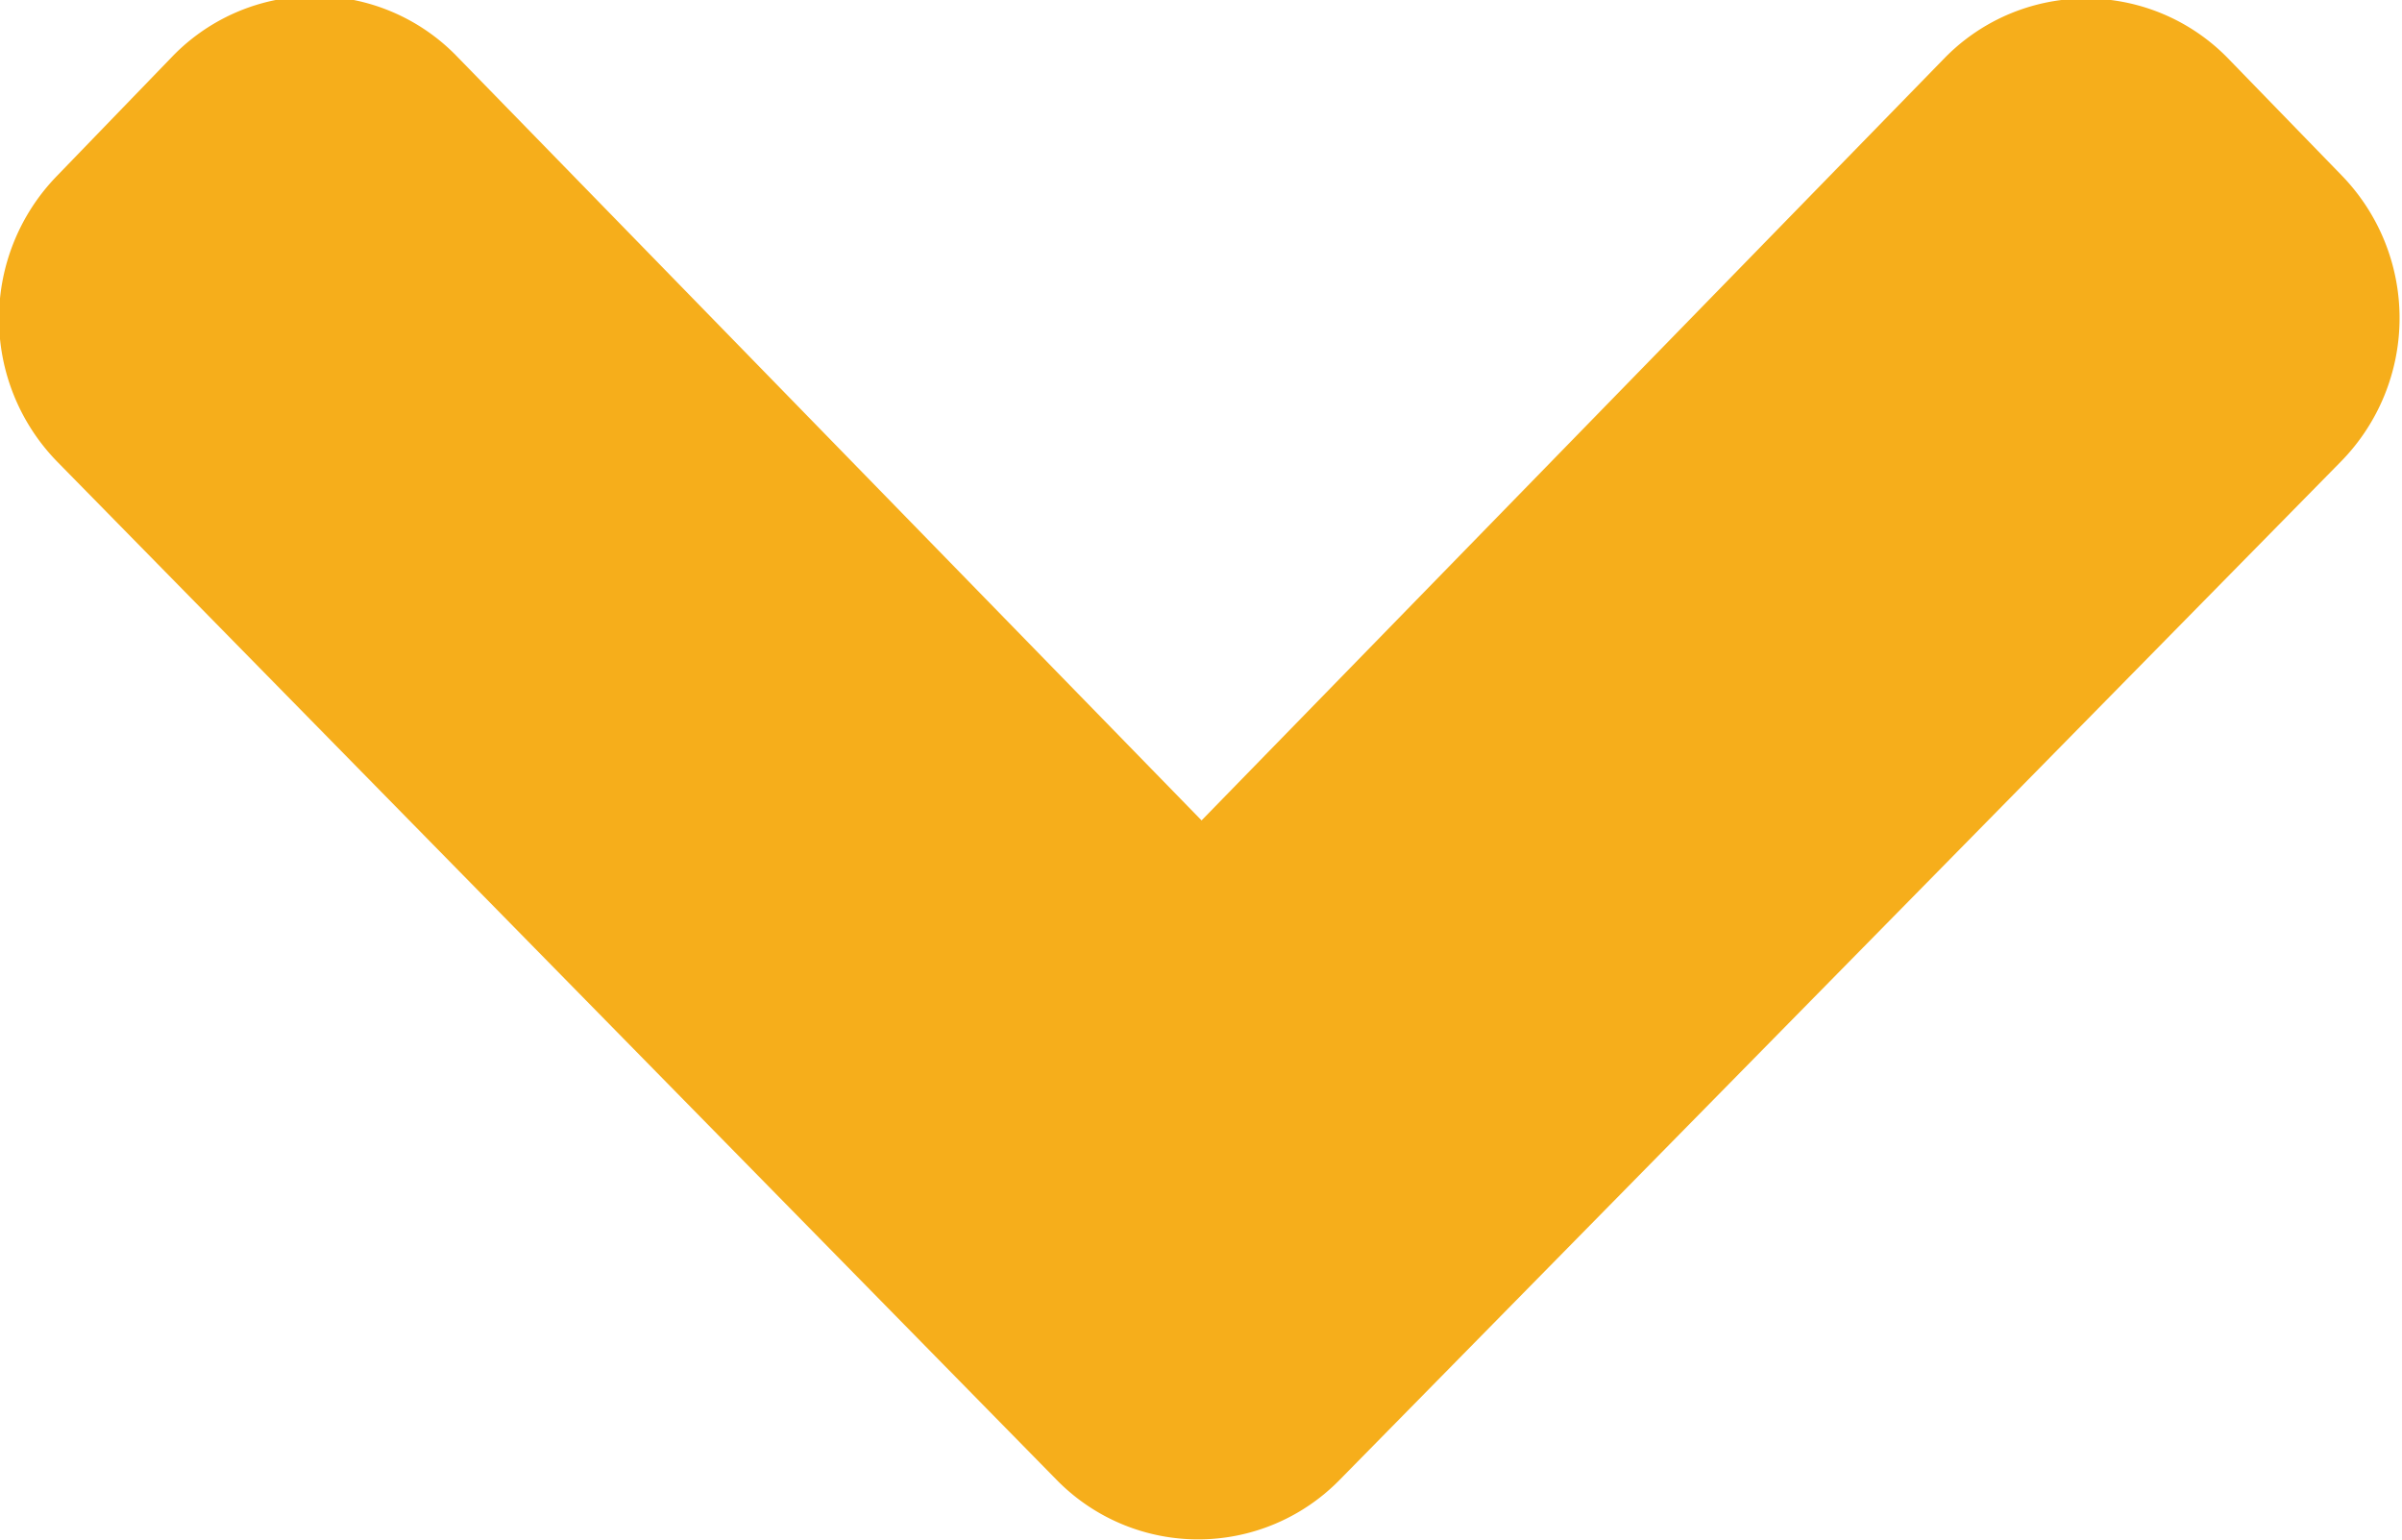
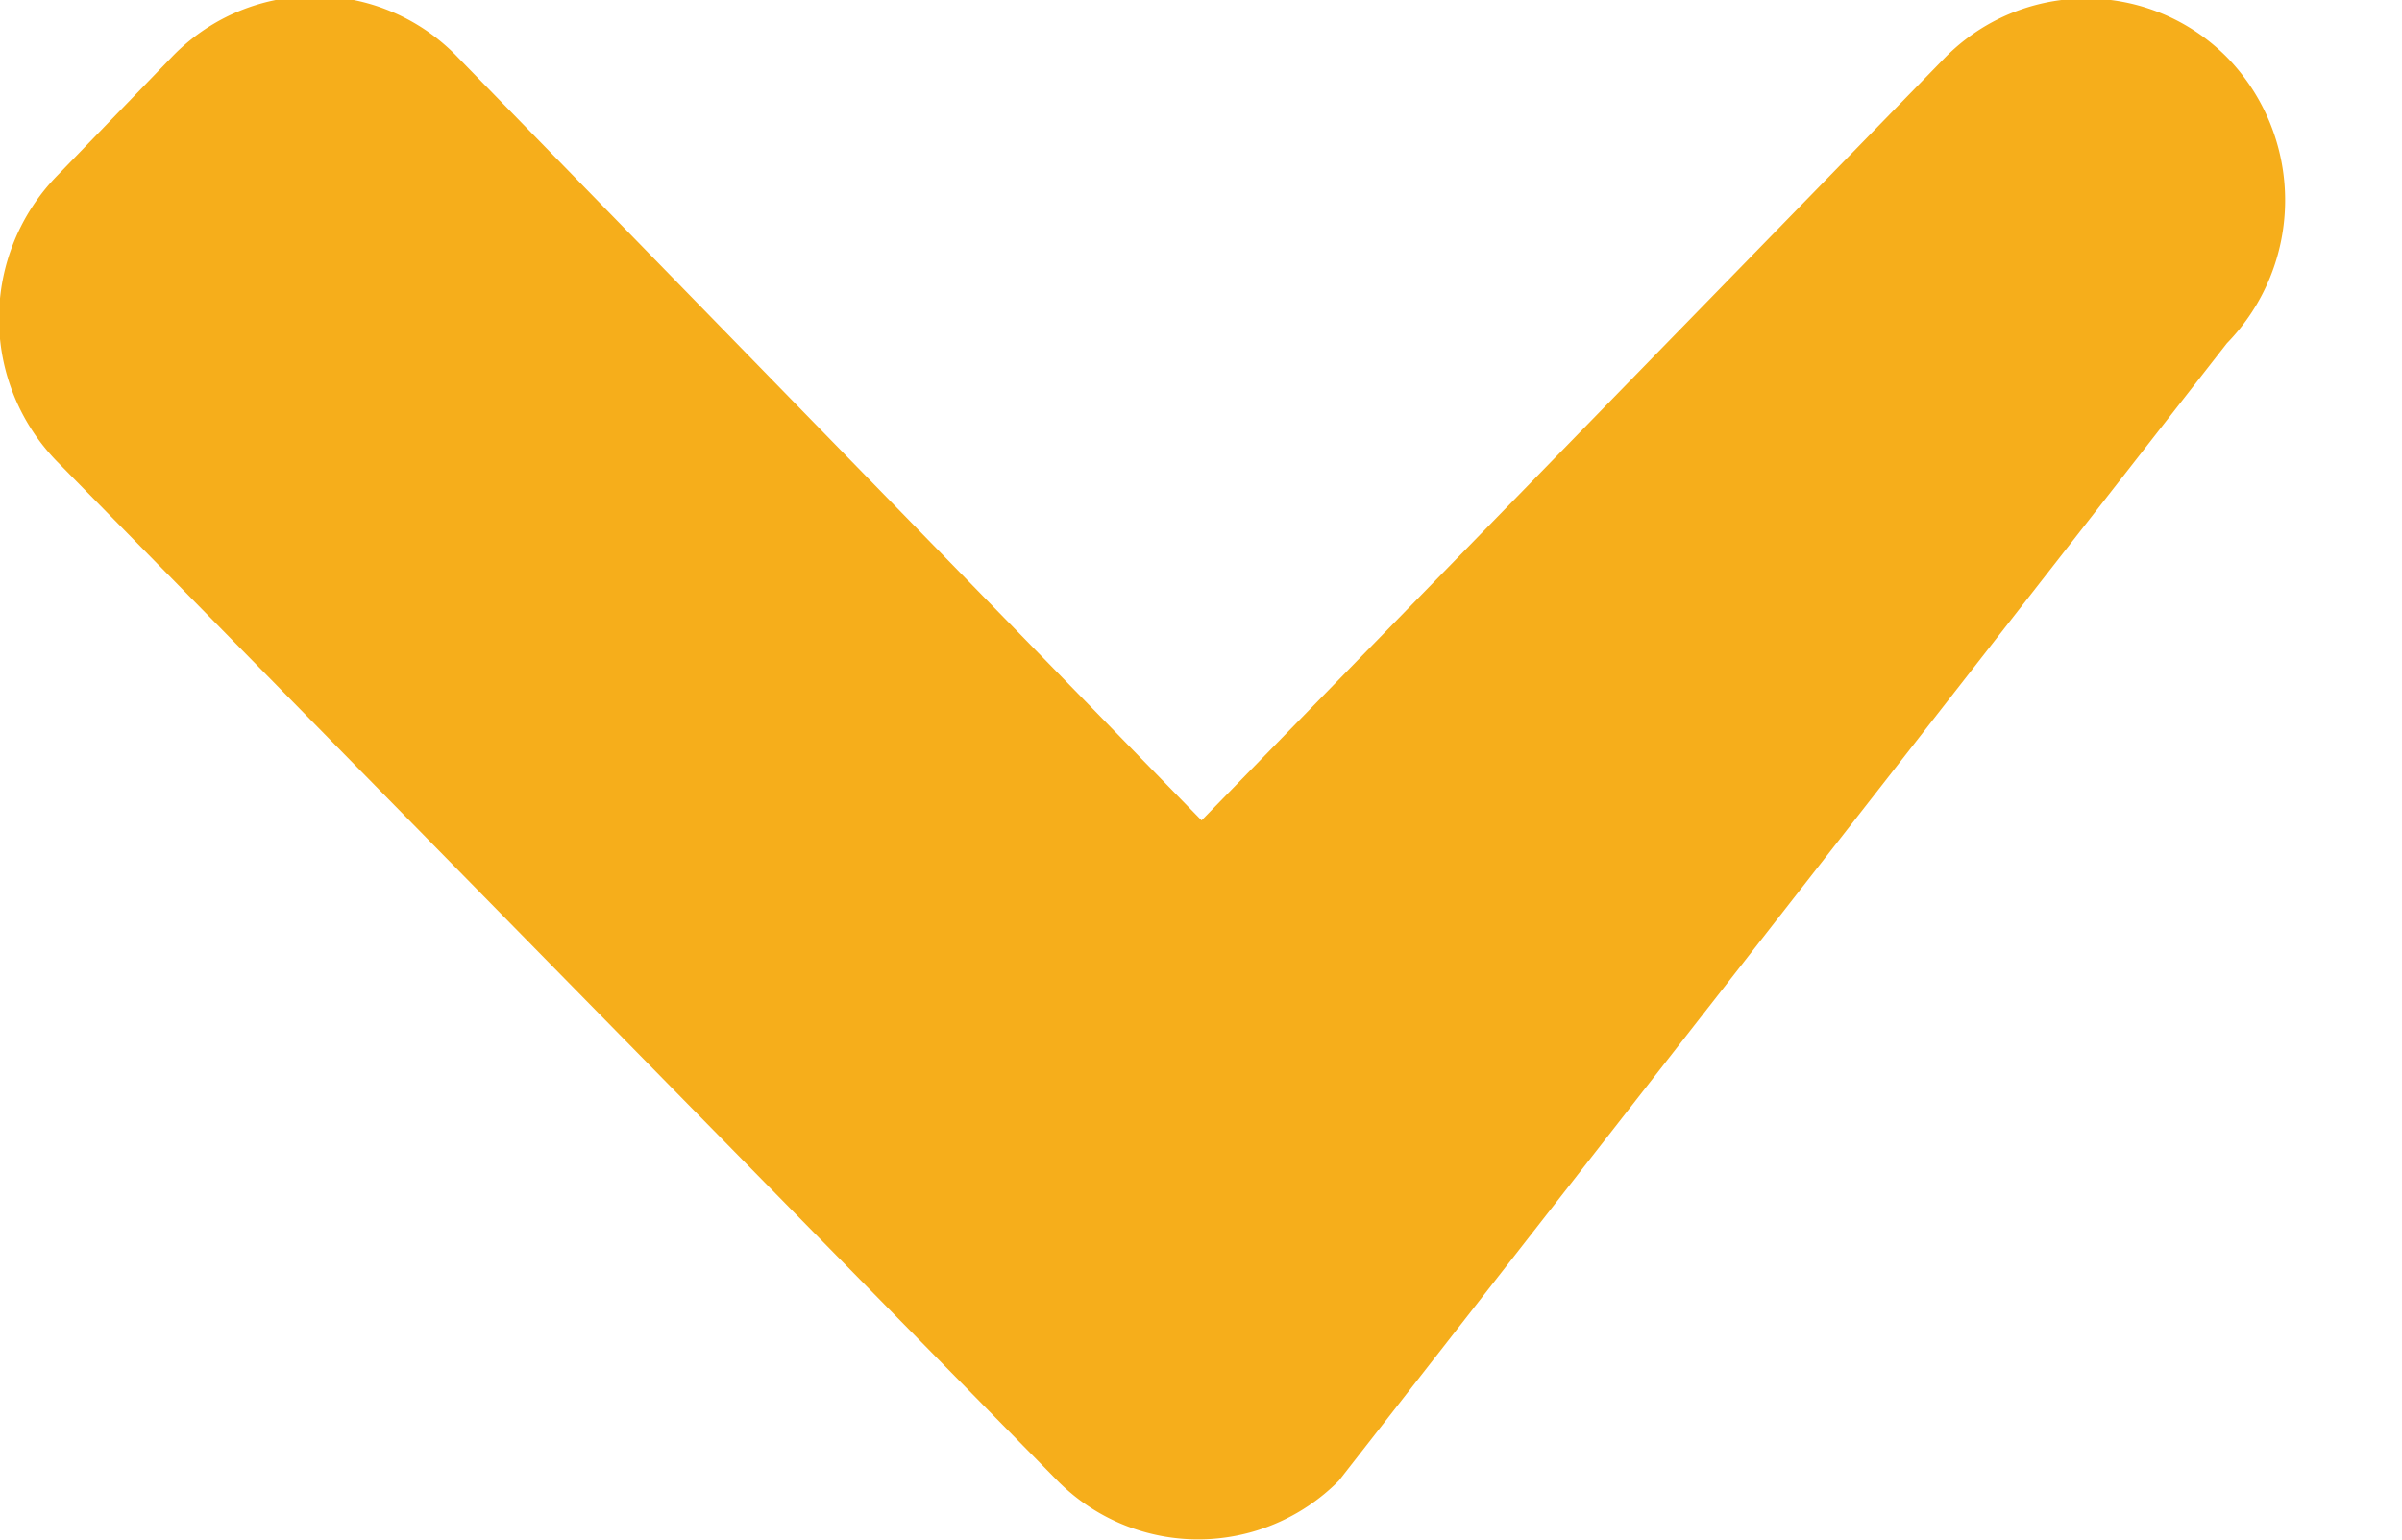
<svg xmlns="http://www.w3.org/2000/svg" viewBox="0 0 41.98 26.91">
  <defs>
    <style>.cls-1{fill:#f6ae1b;}</style>
  </defs>
  <title>Asset 1</title>
  <g id="Layer_2" data-name="Layer 2">
    <g id="Layer_1-2" data-name="Layer 1">
-       <path class="cls-1" d="M23.4,25.88a3.46,3.46,0,0,1-4.92,0L1,8.07a3.58,3.58,0,0,1,0-5L3,1A3.46,3.46,0,0,1,8,1L21,14.34,34,1a3.46,3.46,0,0,1,4.92,0l2,2.06a3.58,3.58,0,0,1,0,5Z" />
+       <path class="cls-1" d="M23.4,25.88a3.46,3.46,0,0,1-4.92,0L1,8.07a3.58,3.58,0,0,1,0-5L3,1A3.46,3.46,0,0,1,8,1L21,14.34,34,1a3.46,3.46,0,0,1,4.92,0a3.58,3.58,0,0,1,0,5Z" />
    </g>
  </g>
</svg>